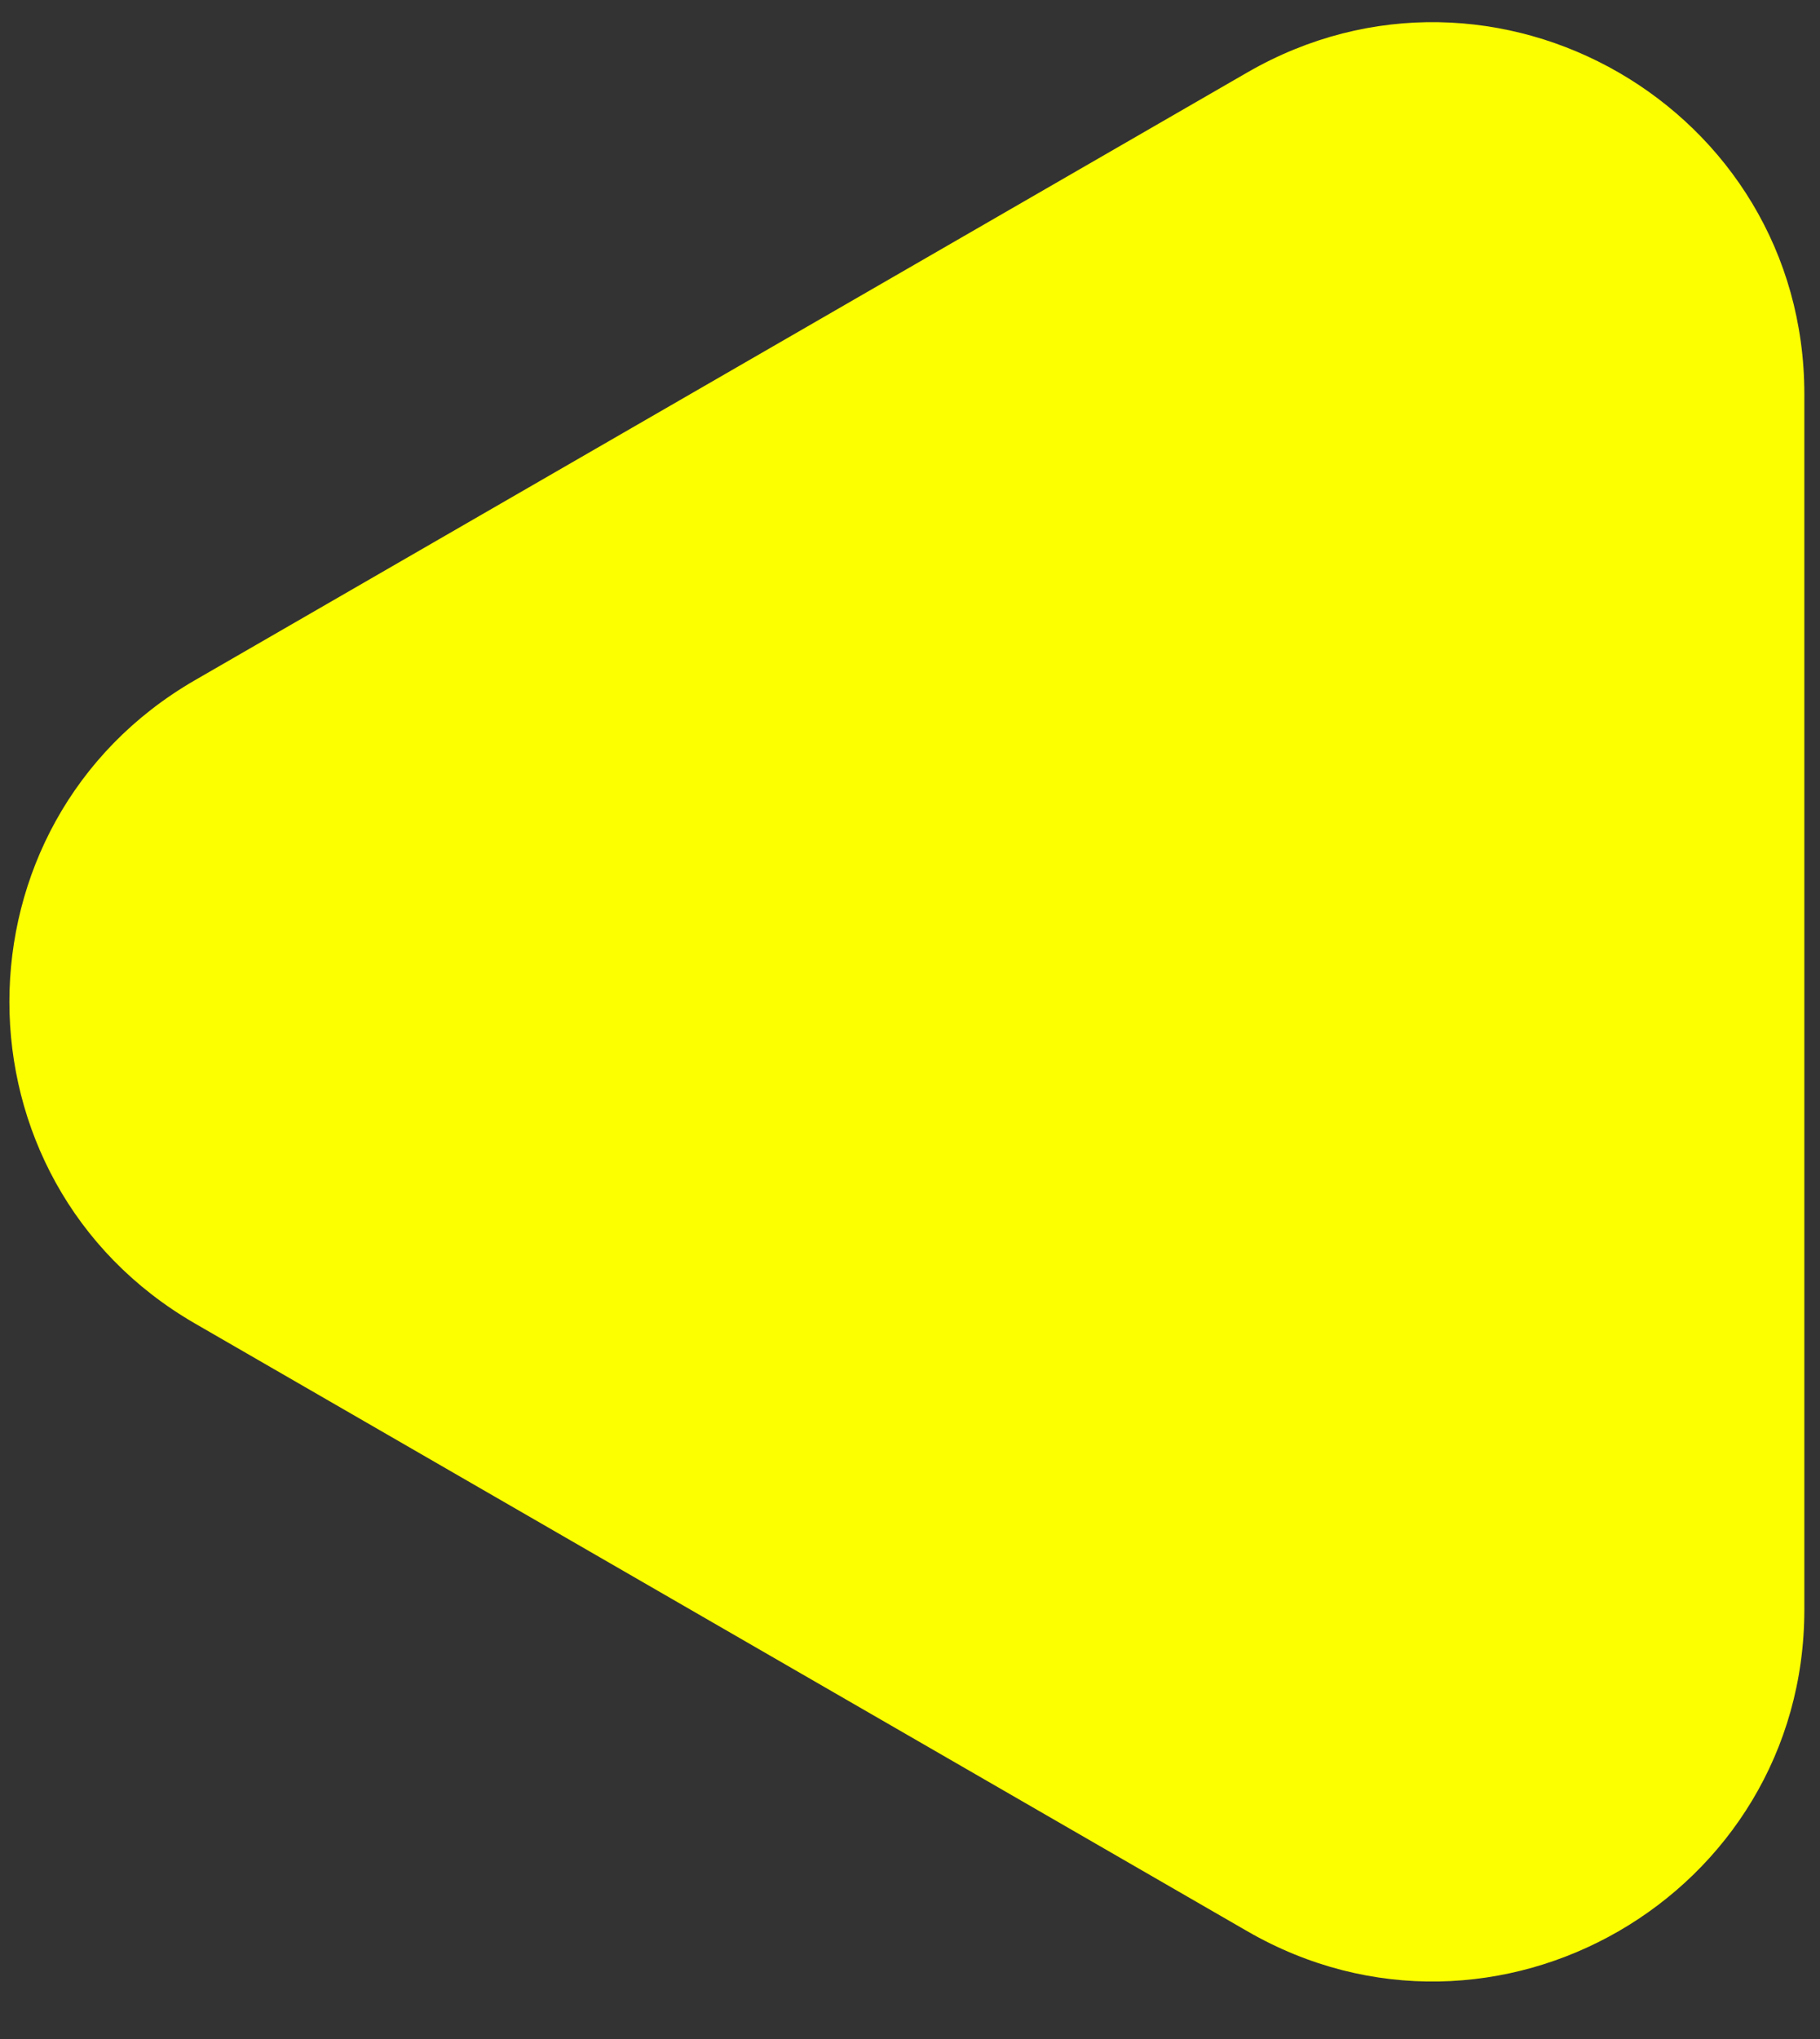
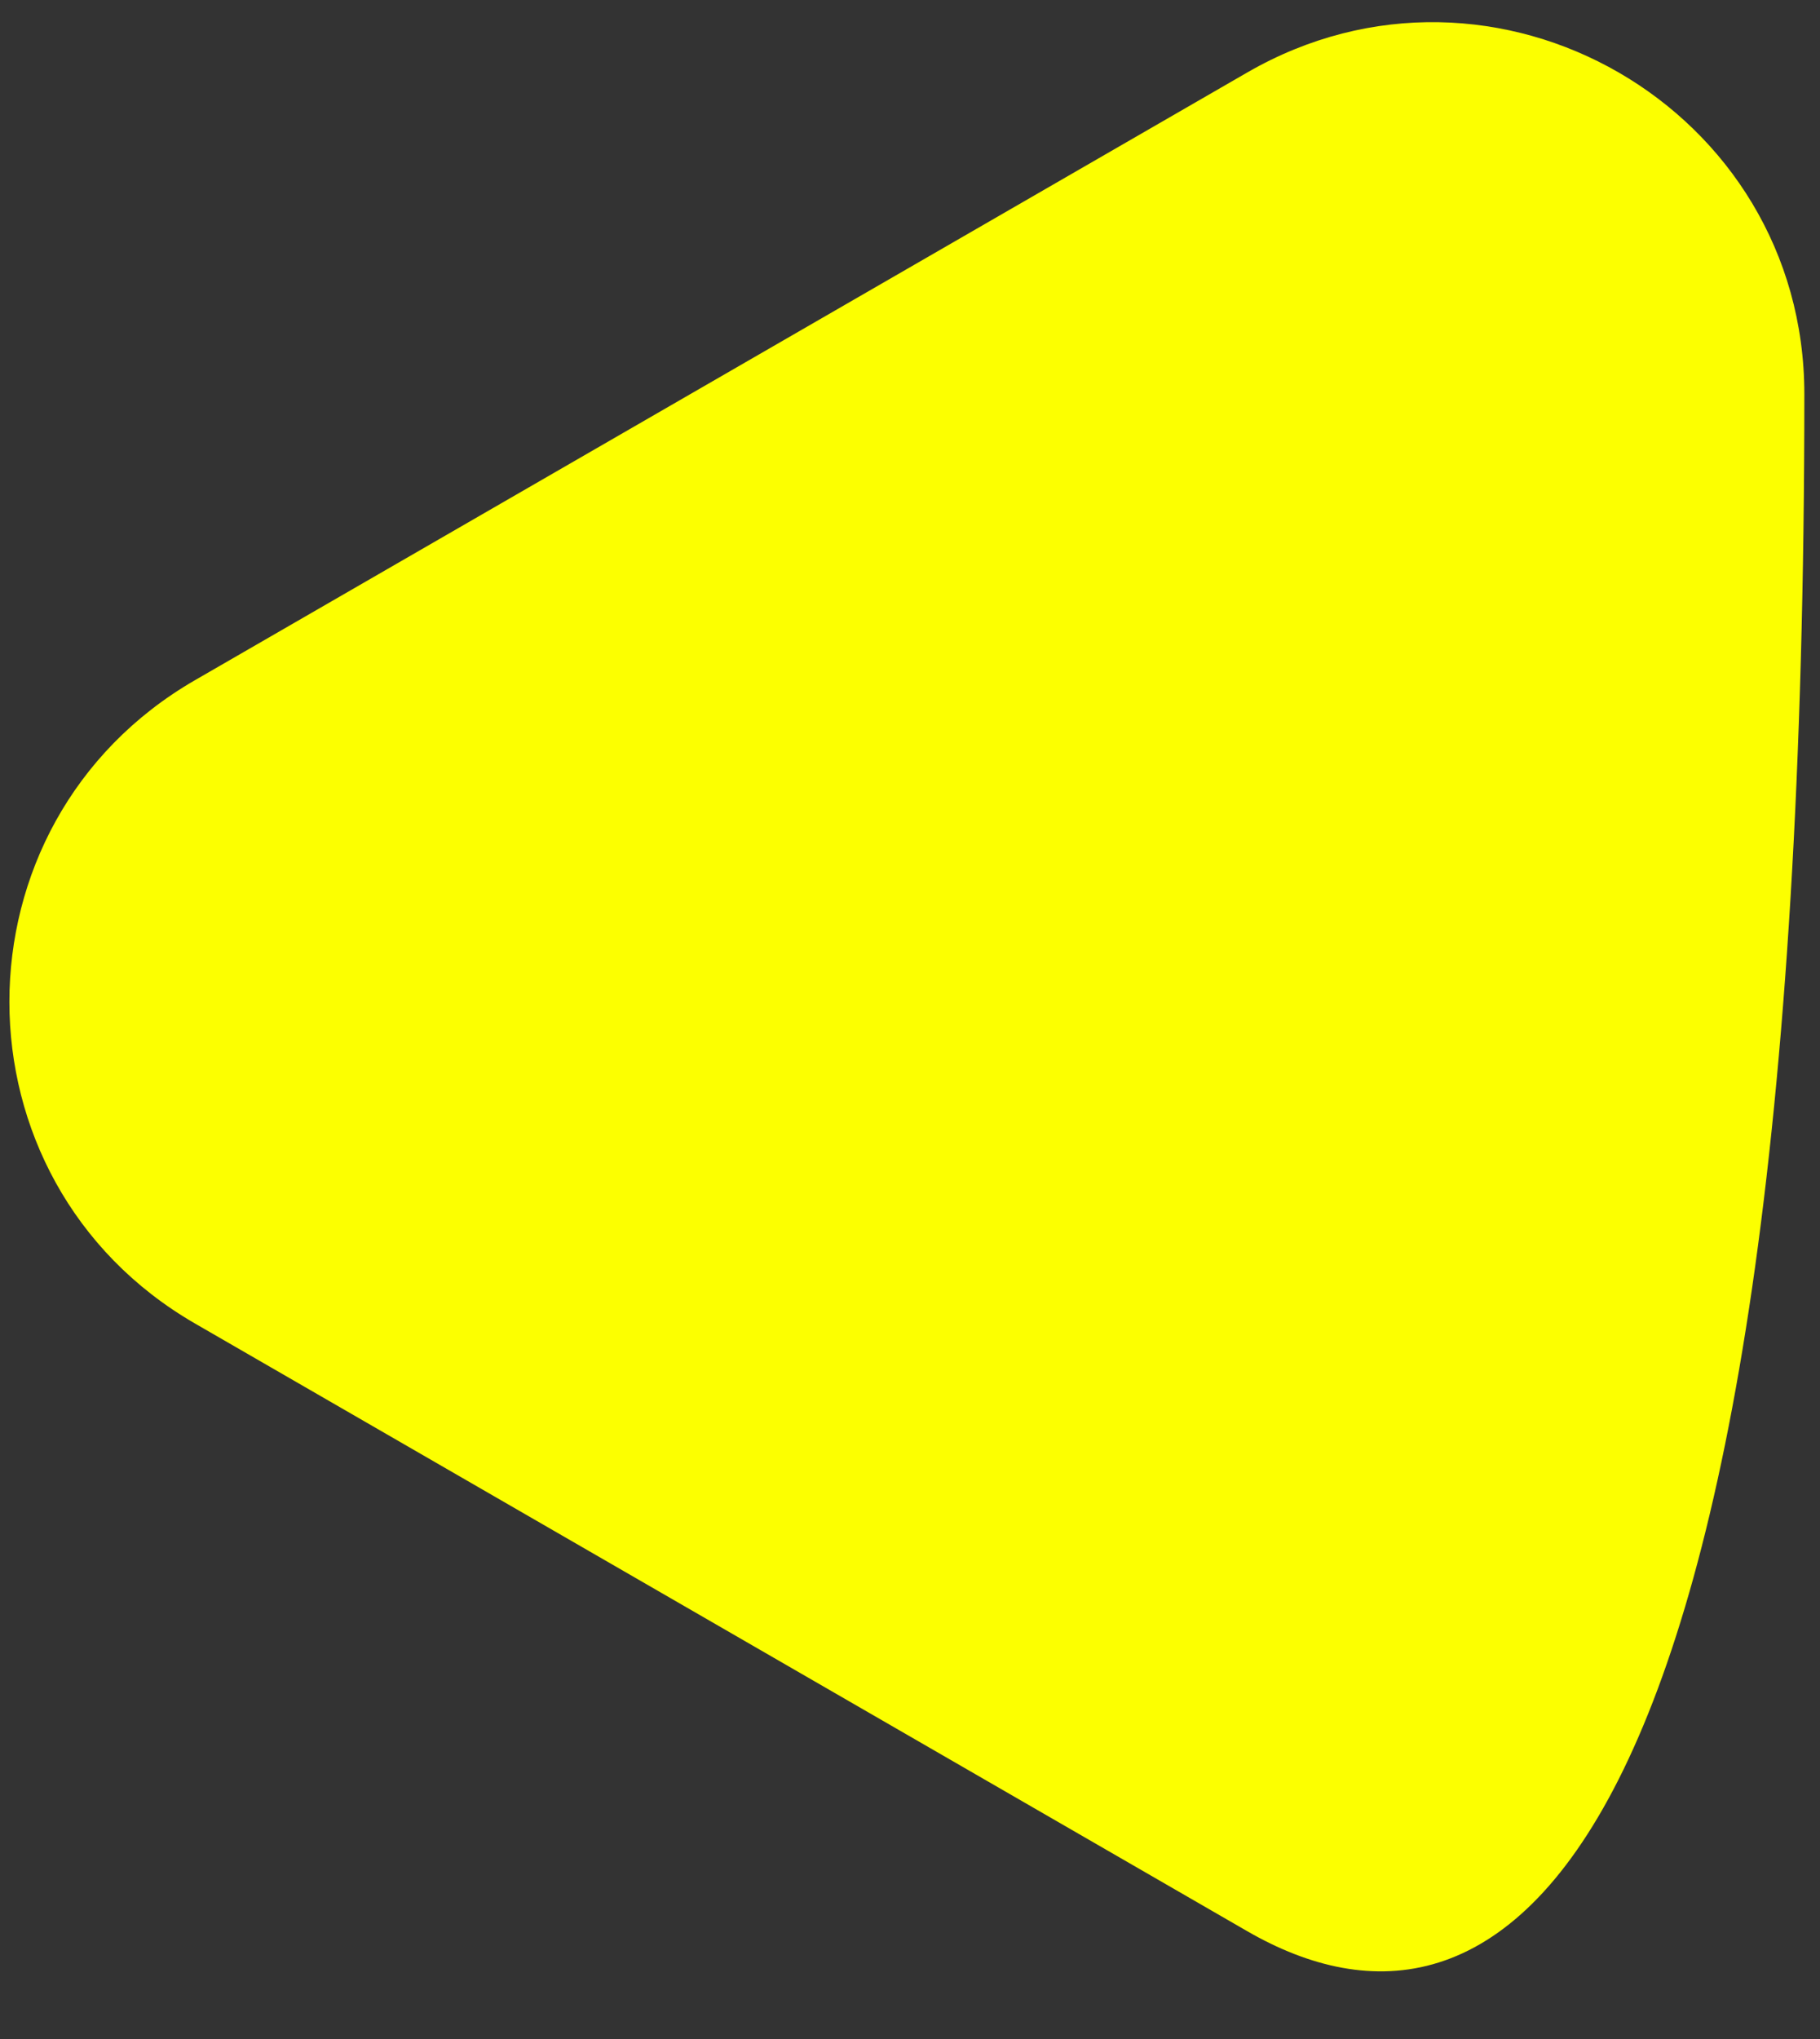
<svg xmlns="http://www.w3.org/2000/svg" width="25" height="28" viewBox="0 0 25 28" fill="none">
  <rect x="0" y="0" width="25" height="28" fill="#333333" stroke="none" />
-   <path d="M2.679 18.175C-0.721 16.212 -0.721 11.303 2.679 9.34L17.133 0.995C20.534 -0.968 24.785 1.486 24.785 5.413L24.785 22.102C24.785 26.029 20.534 28.483 17.133 26.52L2.679 18.175Z" fill="#FCFF00" />
+   <path d="M2.679 18.175C-0.721 16.212 -0.721 11.303 2.679 9.34L17.133 0.995C20.534 -0.968 24.785 1.486 24.785 5.413C24.785 26.029 20.534 28.483 17.133 26.52L2.679 18.175Z" fill="#FCFF00" />
</svg>